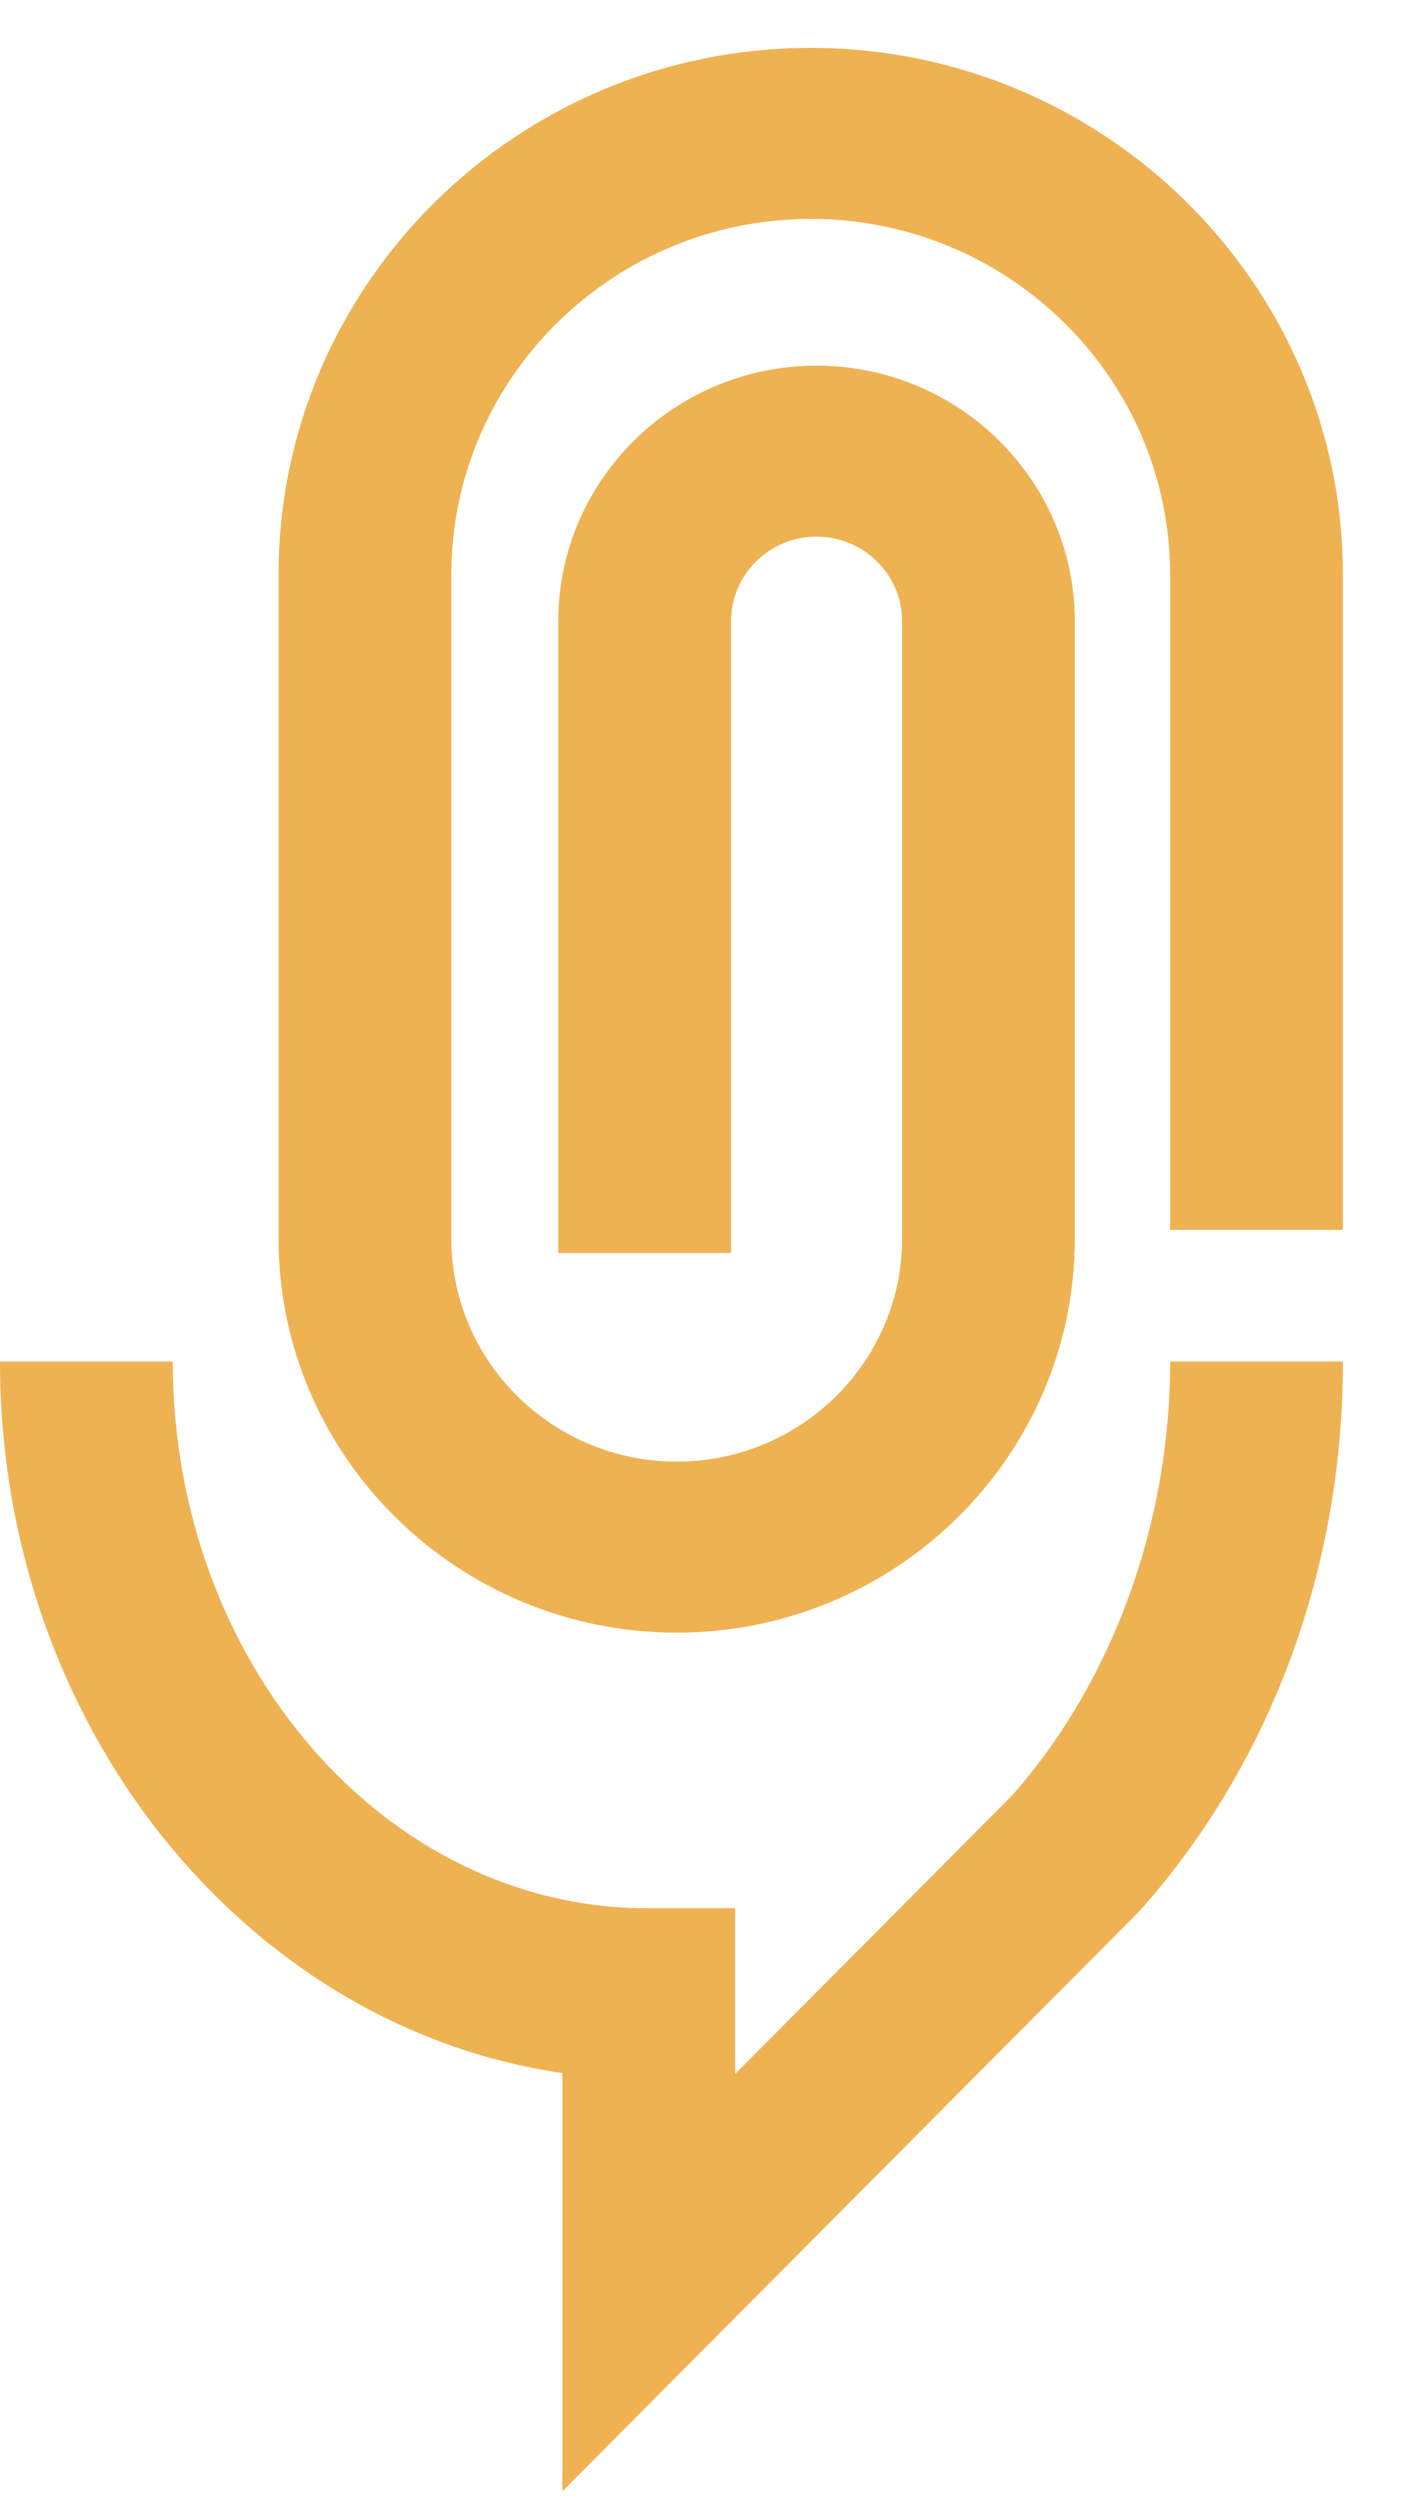
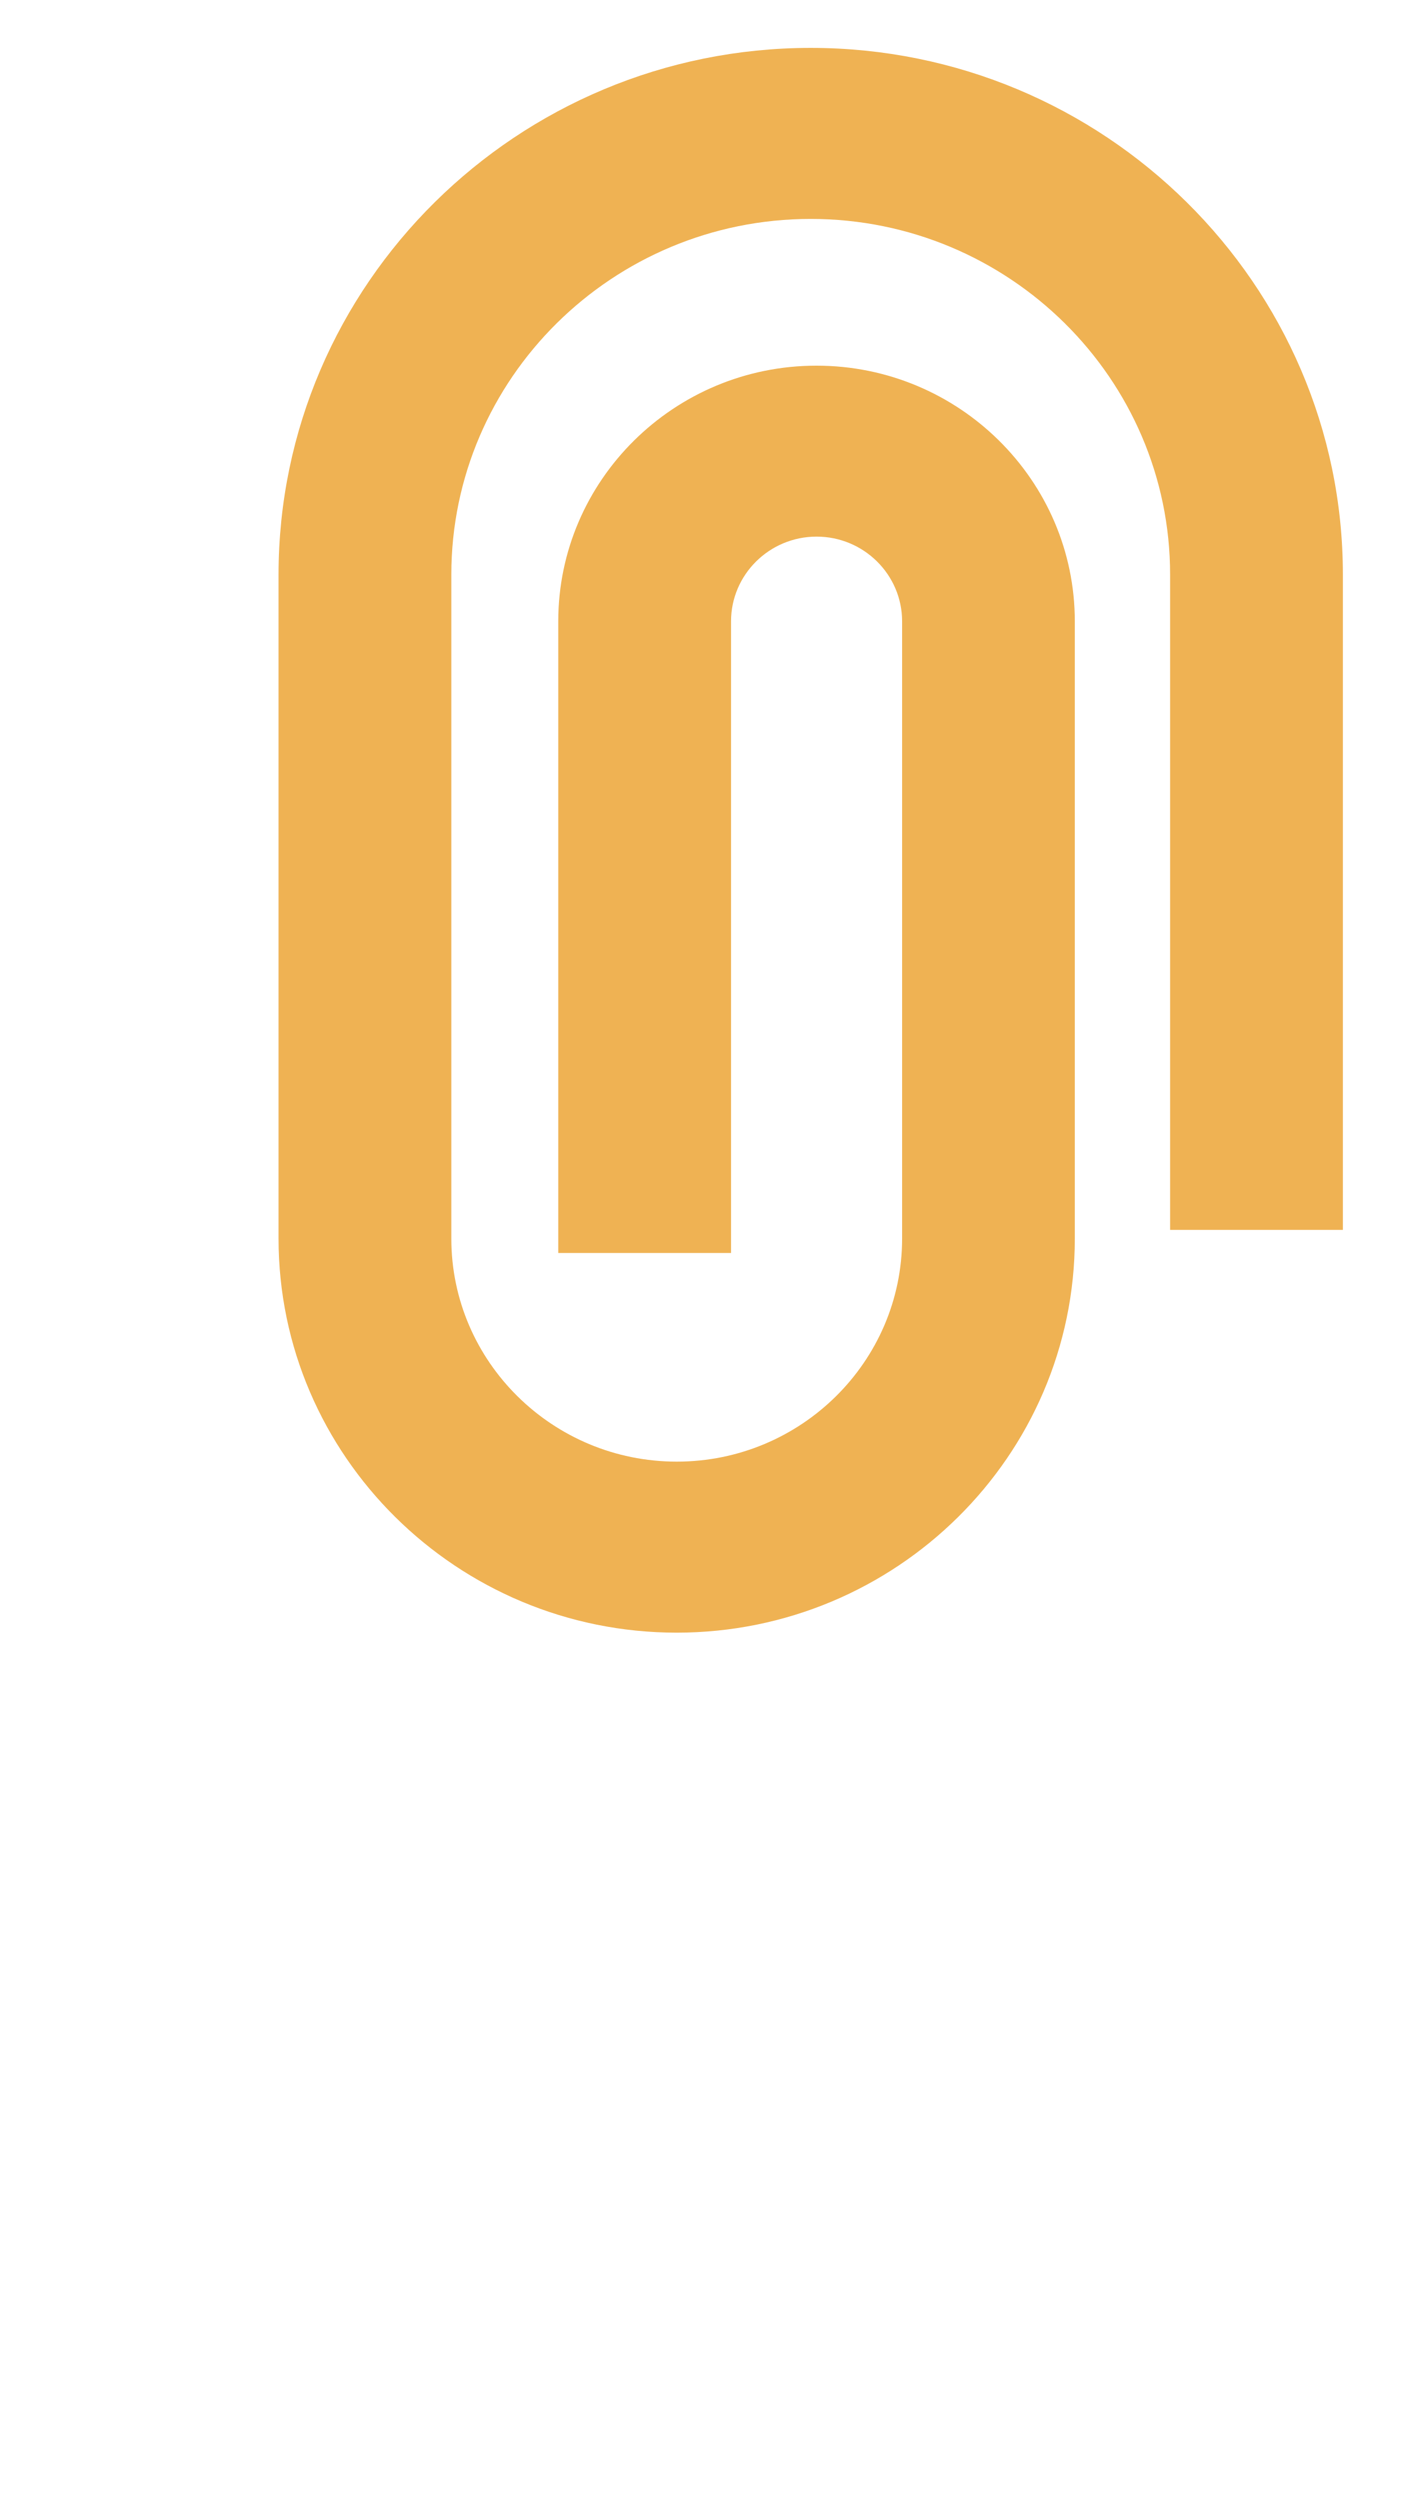
<svg xmlns="http://www.w3.org/2000/svg" width="18" height="32" viewBox="0 0 18 32" fill="none">
  <path d="M8.664 20.896C5.853 20.896 3.566 18.633 3.566 15.852V7.355C3.566 3.638 6.623 0.613 10.379 0.613C14.136 0.613 17.192 3.638 17.192 7.355V15.741H14.98V7.355C14.98 4.844 12.916 2.802 10.379 2.802C7.843 2.802 5.778 4.845 5.778 7.355V15.852C5.778 17.426 7.073 18.707 8.664 18.707C10.255 18.707 11.549 17.426 11.549 15.852V7.952C11.549 7.355 11.058 6.868 10.454 6.868C9.85 6.868 9.359 7.355 9.359 7.952V16.037H7.147V7.952C7.147 6.148 8.63 4.68 10.453 4.68C12.276 4.68 13.76 6.148 13.76 7.952V15.852C13.76 18.633 11.473 20.896 8.662 20.896H8.664Z" fill="#EFB253" />
-   <path d="M7.2 31.886V26.533C3.142 25.943 0 22.084 0 17.426H2.212C2.212 21.284 4.936 24.423 8.284 24.423H9.412V26.543L12.964 22.972C14.246 21.515 14.981 19.495 14.981 17.426H17.193C17.193 20.068 16.274 22.559 14.606 24.439L14.563 24.485L7.2 31.885L7.2 31.886Z" fill="#EFB253" />
</svg>